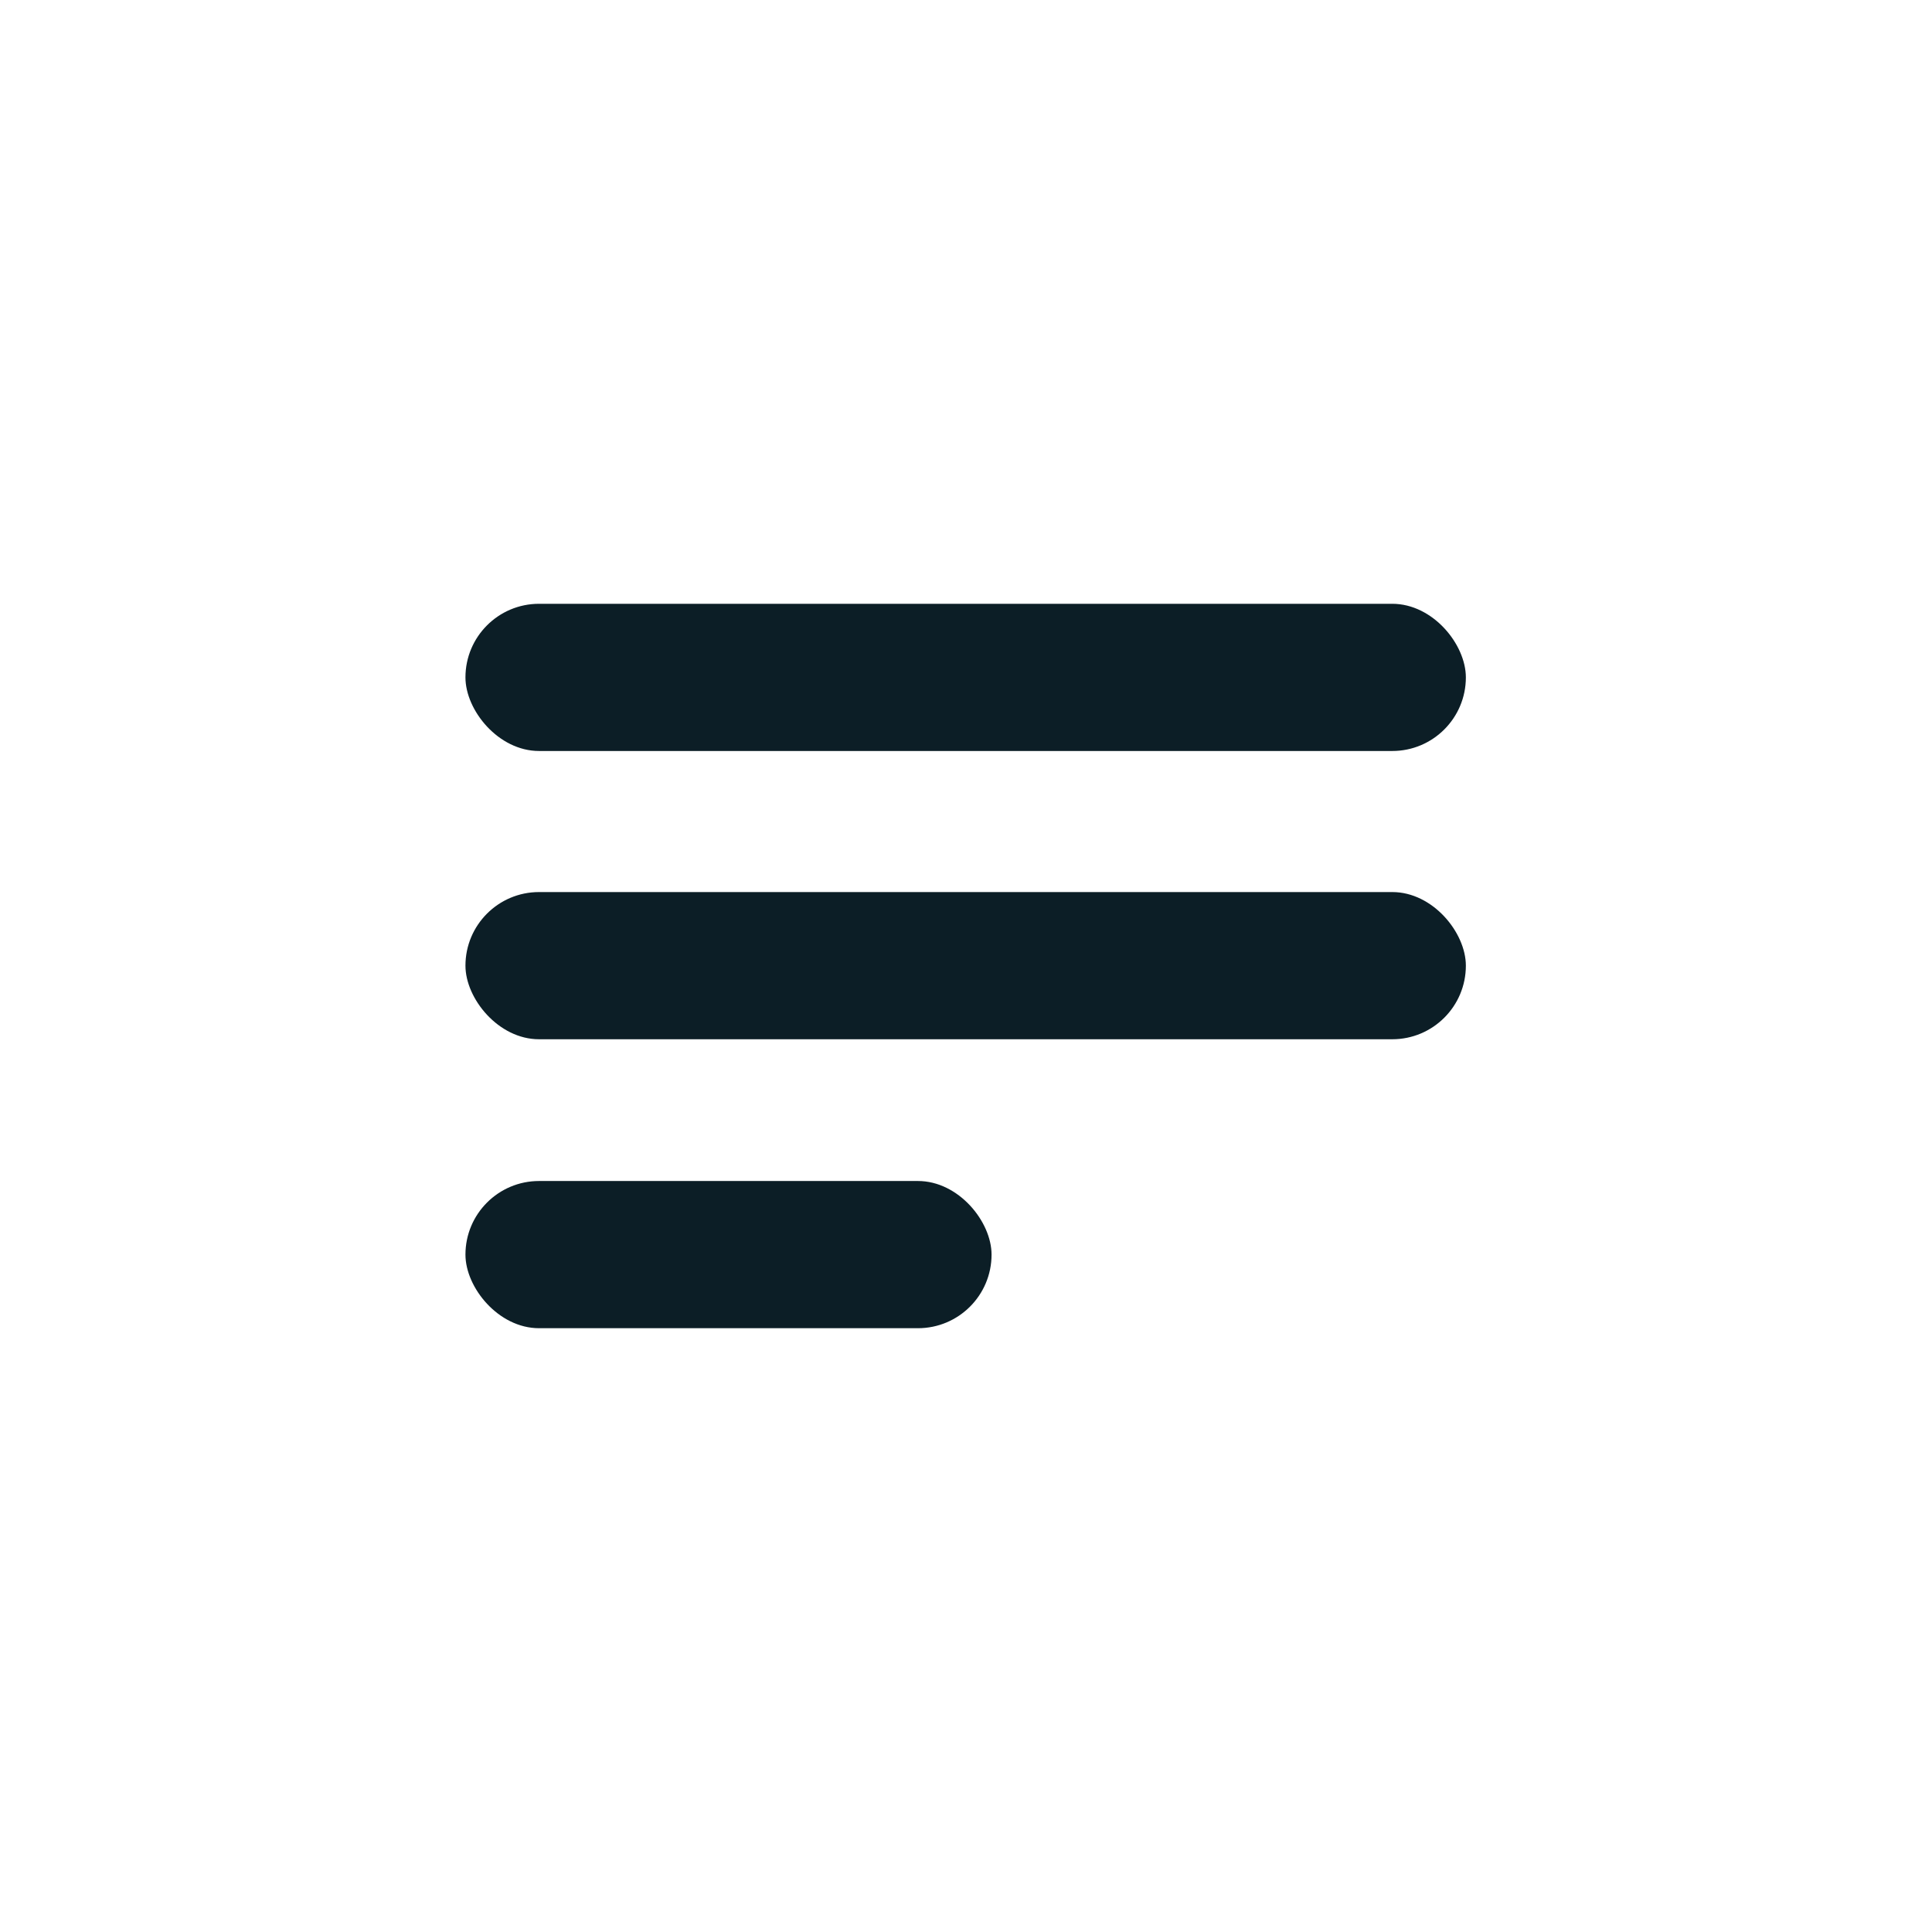
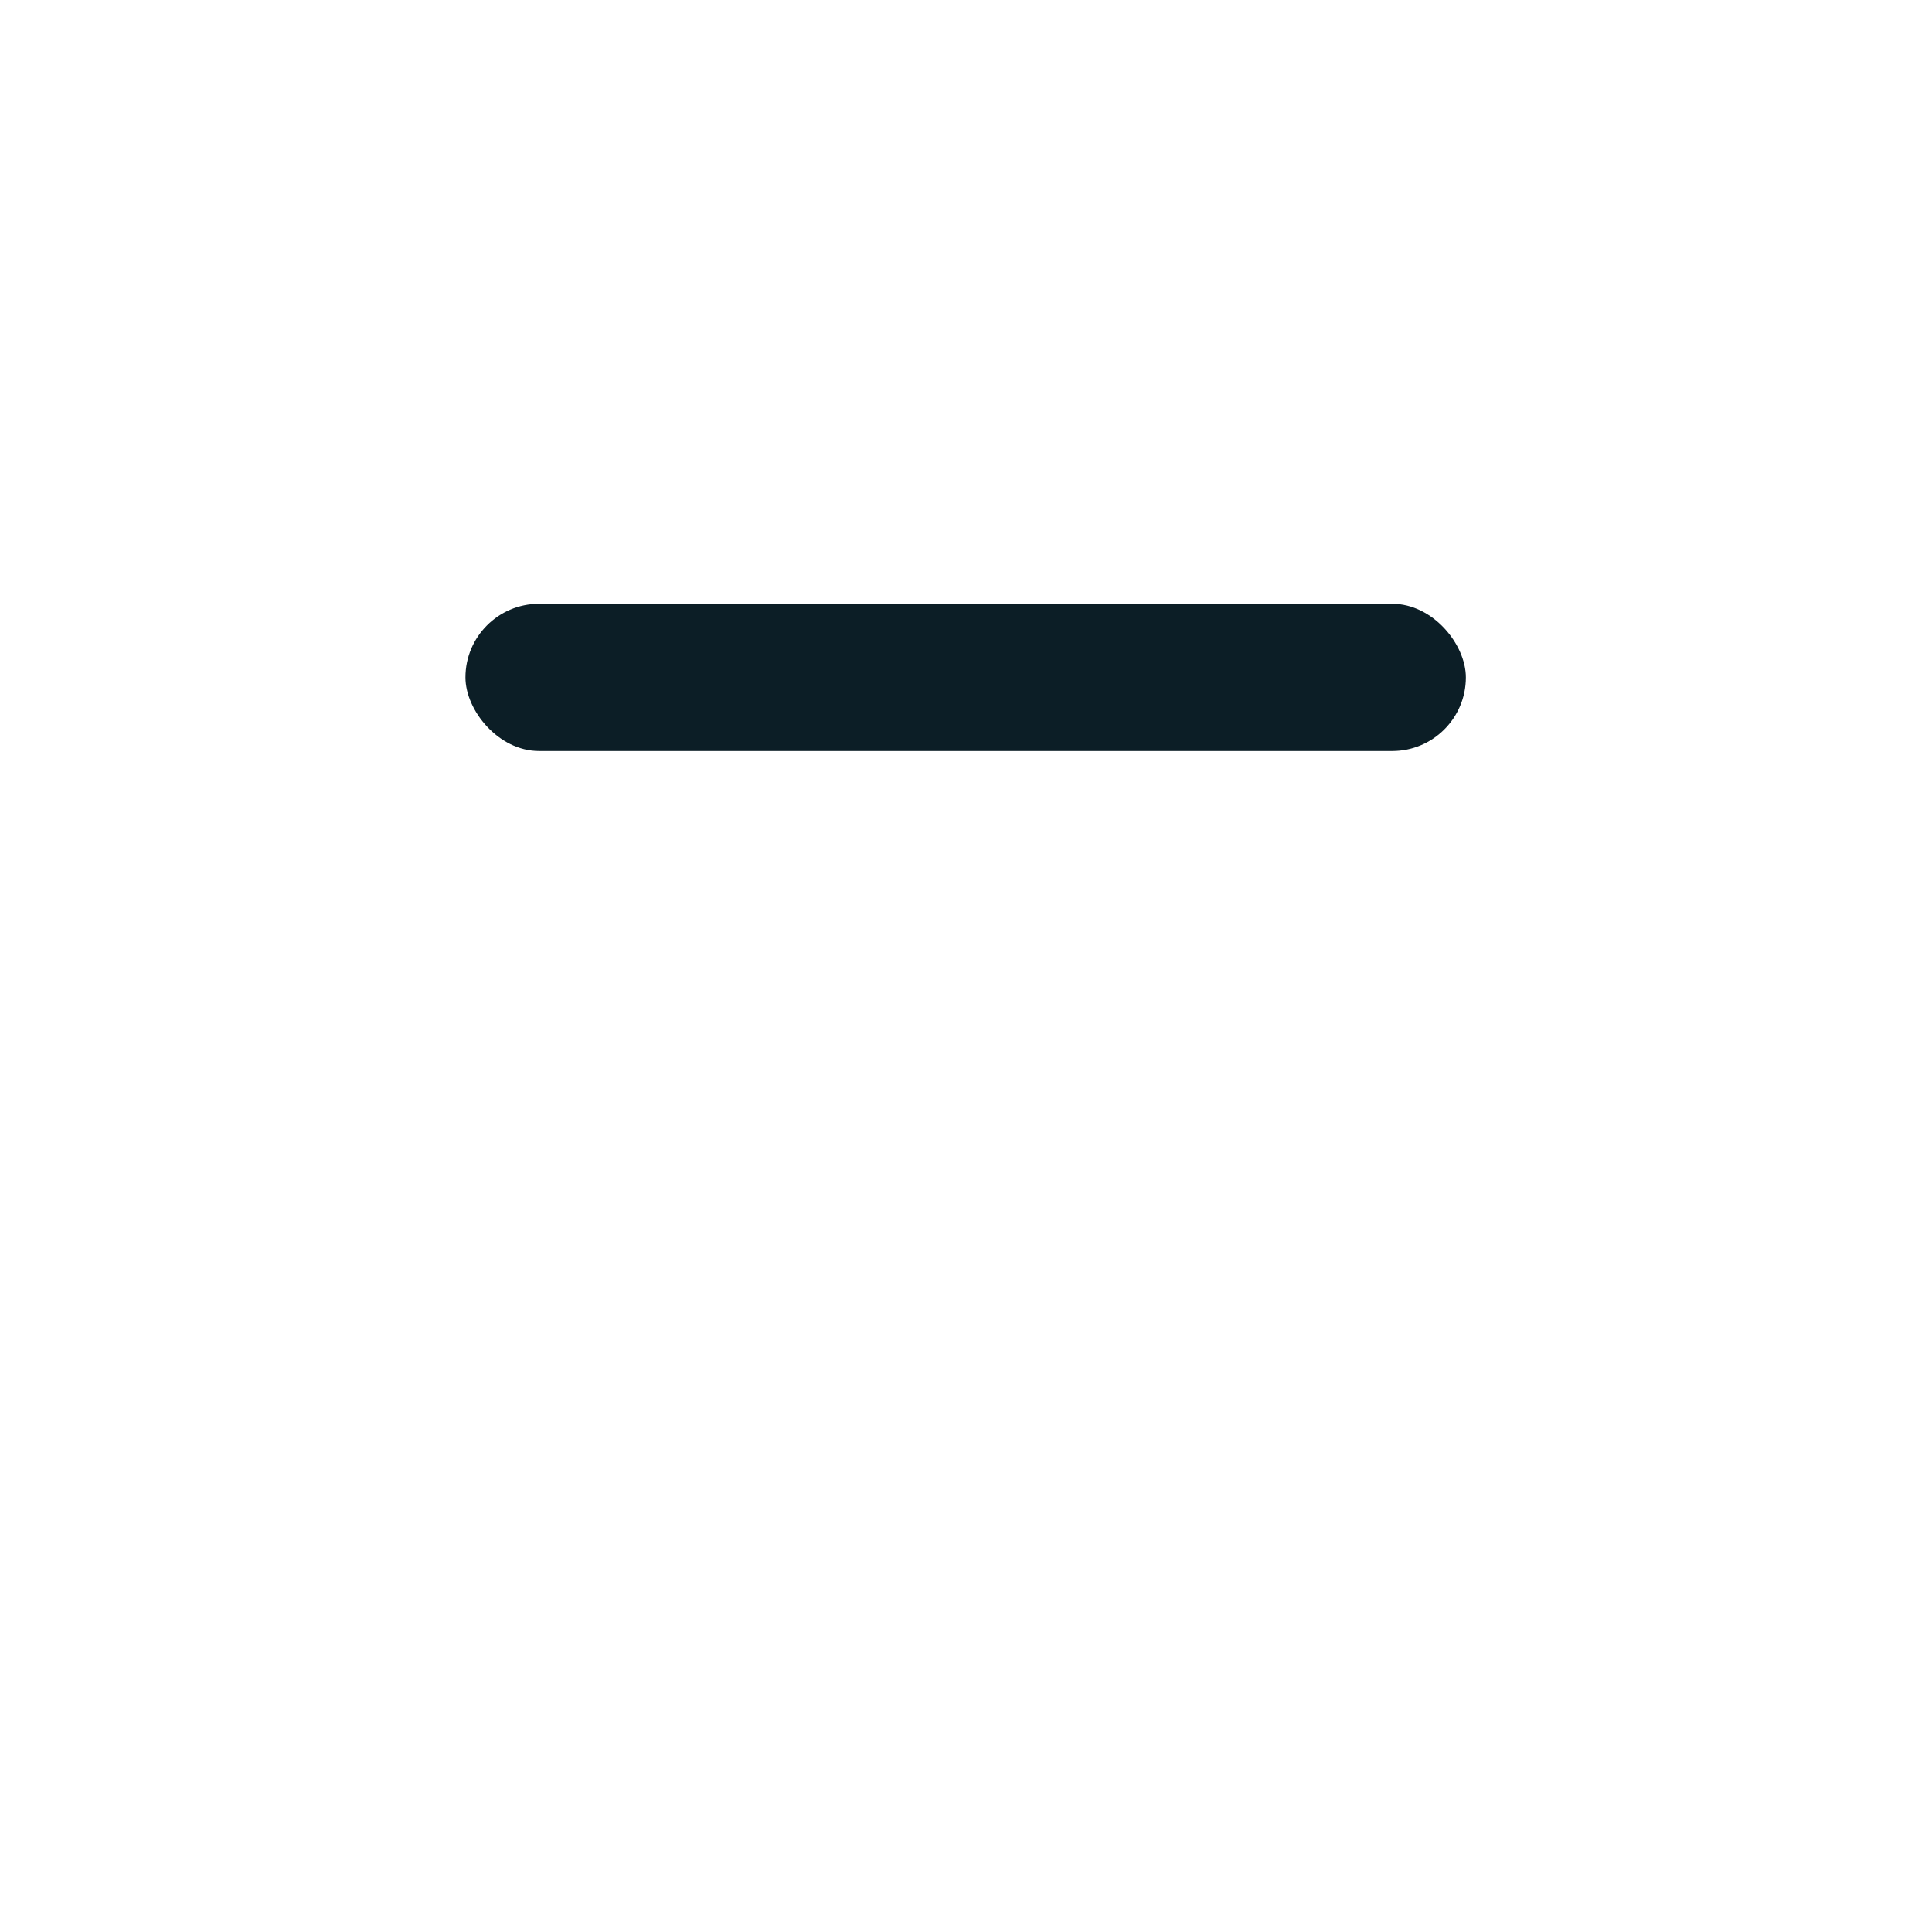
<svg xmlns="http://www.w3.org/2000/svg" id="Layer_2" data-name="Layer 2" viewBox="0 0 28.35 28.35">
  <defs>
    <style>
      .cls-1 {
        fill: none;
      }

      .cls-2 {
        fill: #0c1e26;
      }
    </style>
  </defs>
  <g id="Layer_1-2" data-name="Layer 1">
    <g>
-       <path class="cls-1" d="M28.35,14.17C28.35,6.35,22,0,14.17,0S0,6.35,0,14.17s6.35,14.17,14.17,14.17,14.17-6.35,14.17-14.17Z" />
      <g>
        <rect class="cls-2" x="6.83" y="8.86" width="14.68" height="2.16" rx="1.08" ry="1.08" />
-         <rect class="cls-2" x="6.83" y="13.09" width="14.68" height="2.16" rx="1.08" ry="1.08" />
-         <rect class="cls-2" x="6.83" y="17.33" width="7.72" height="2.16" rx="1.08" ry="1.08" />
      </g>
    </g>
  </g>
</svg>